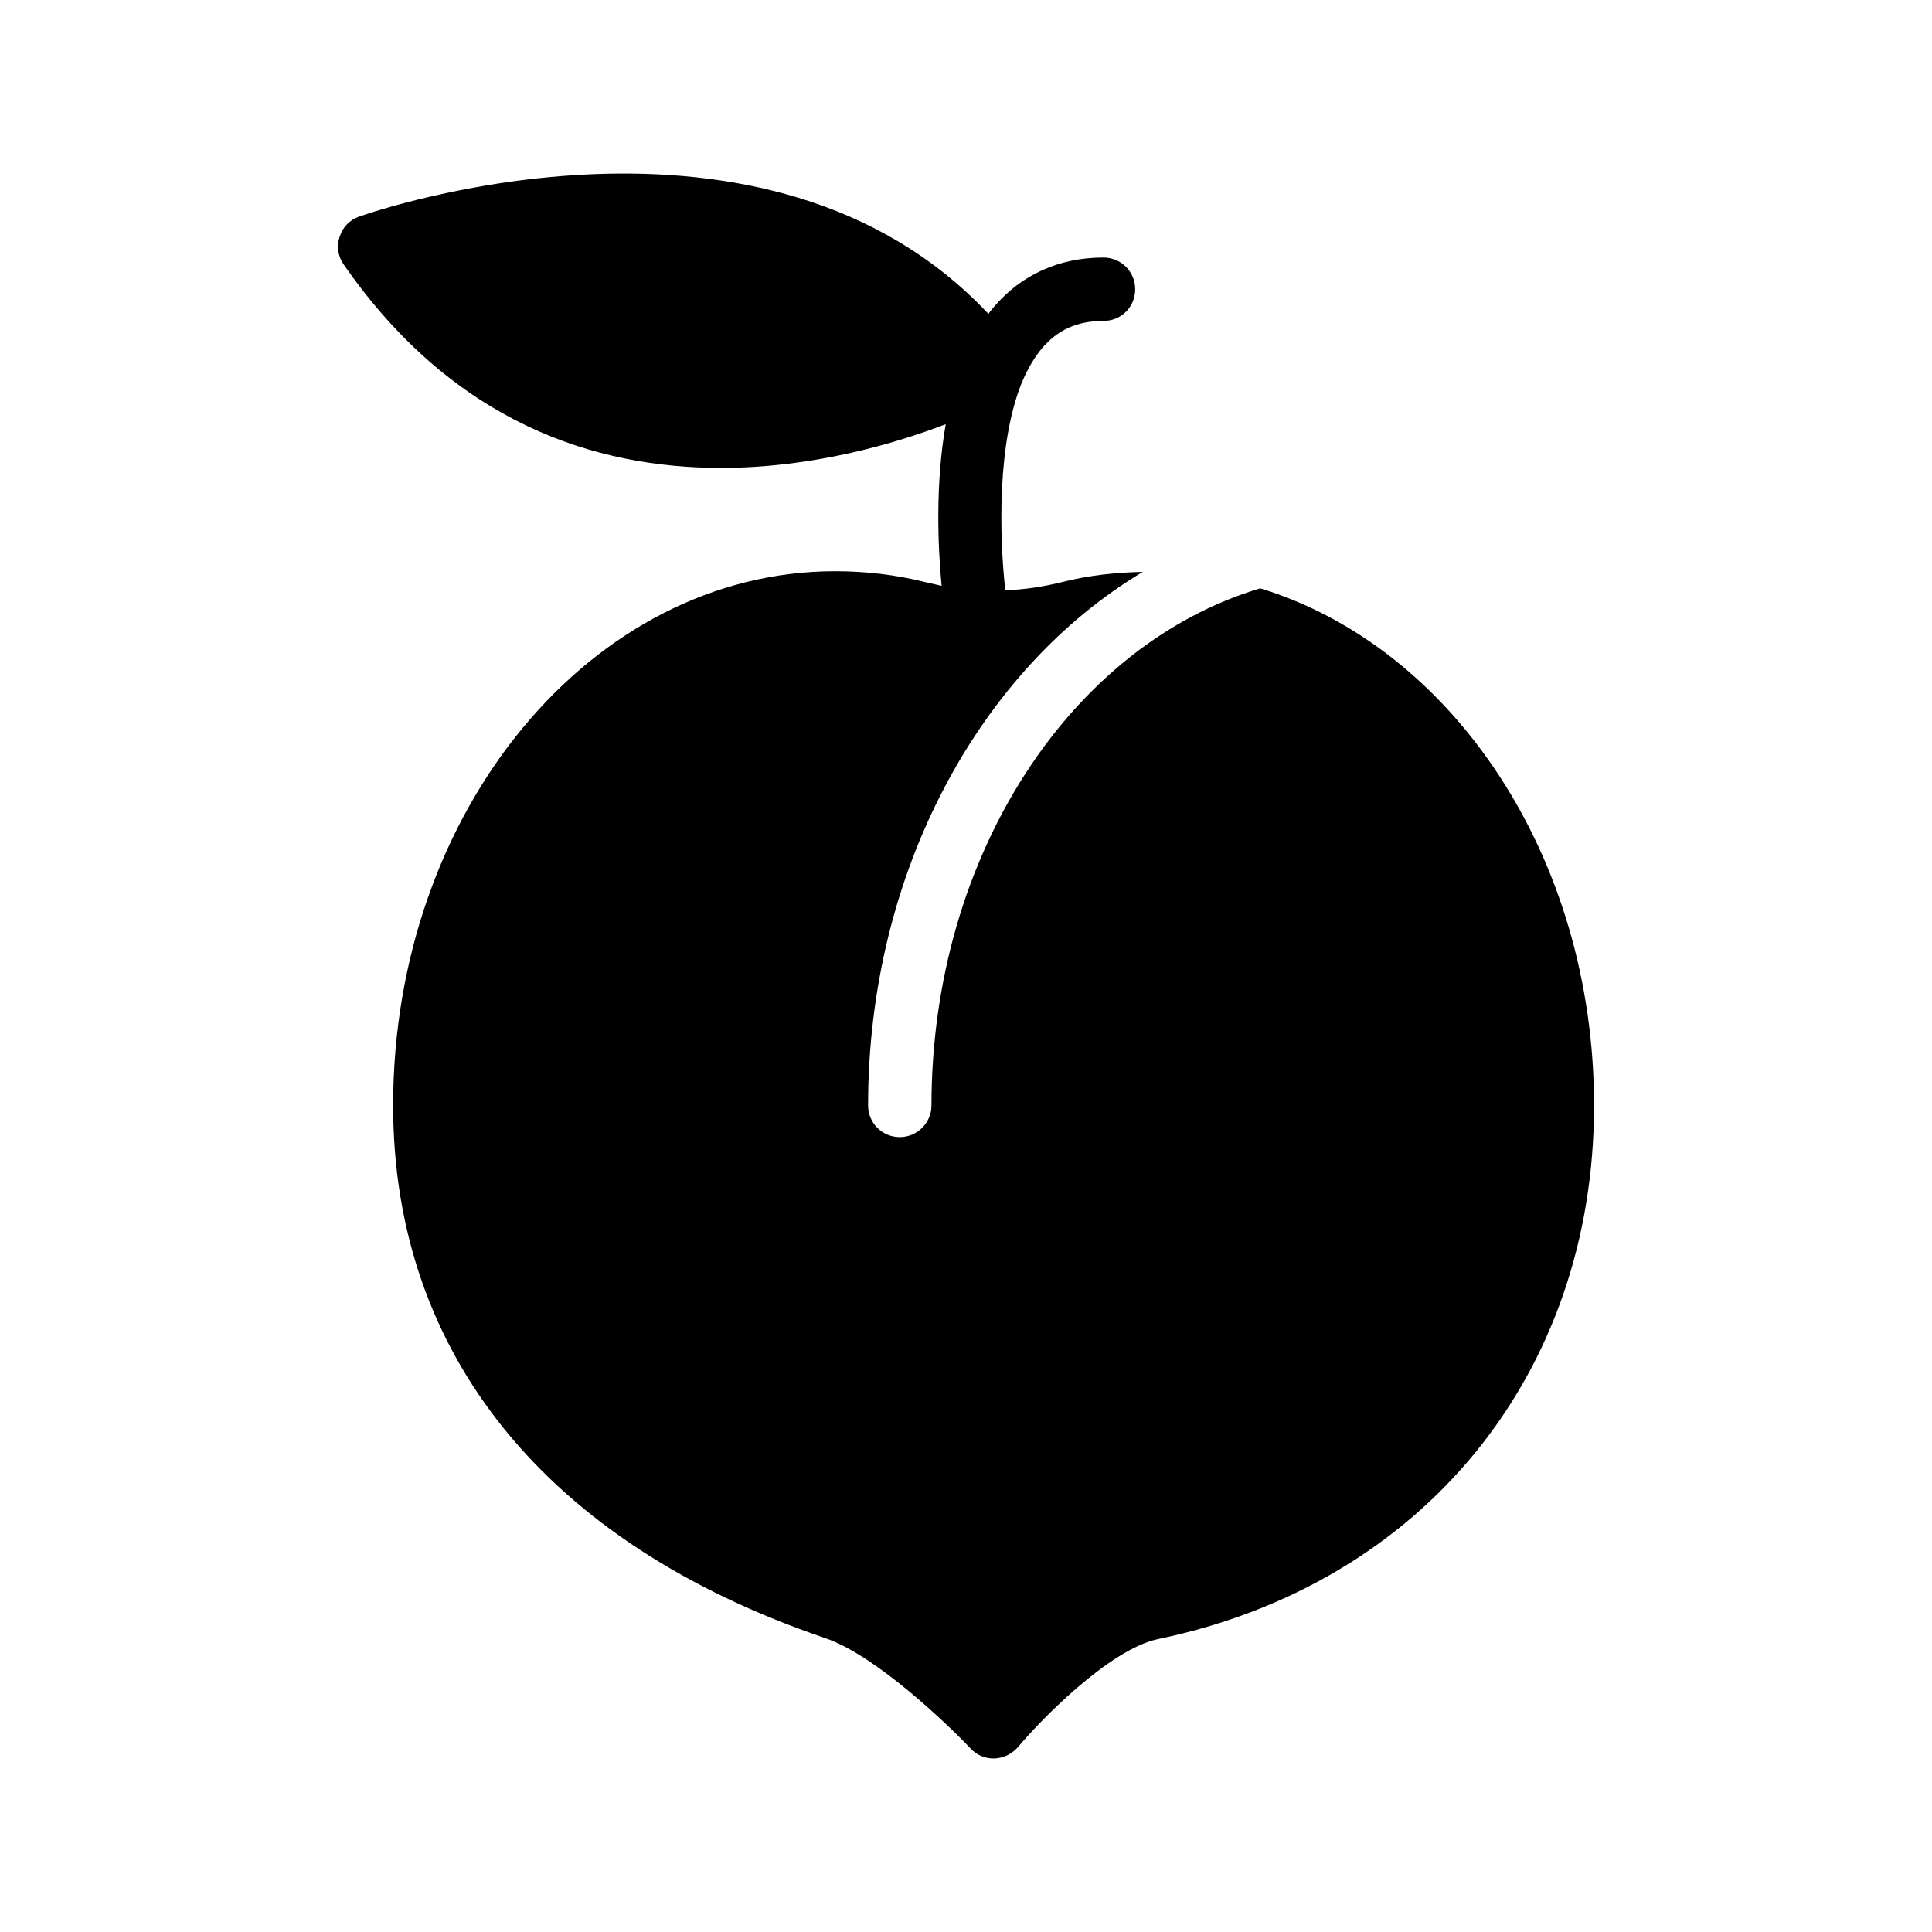
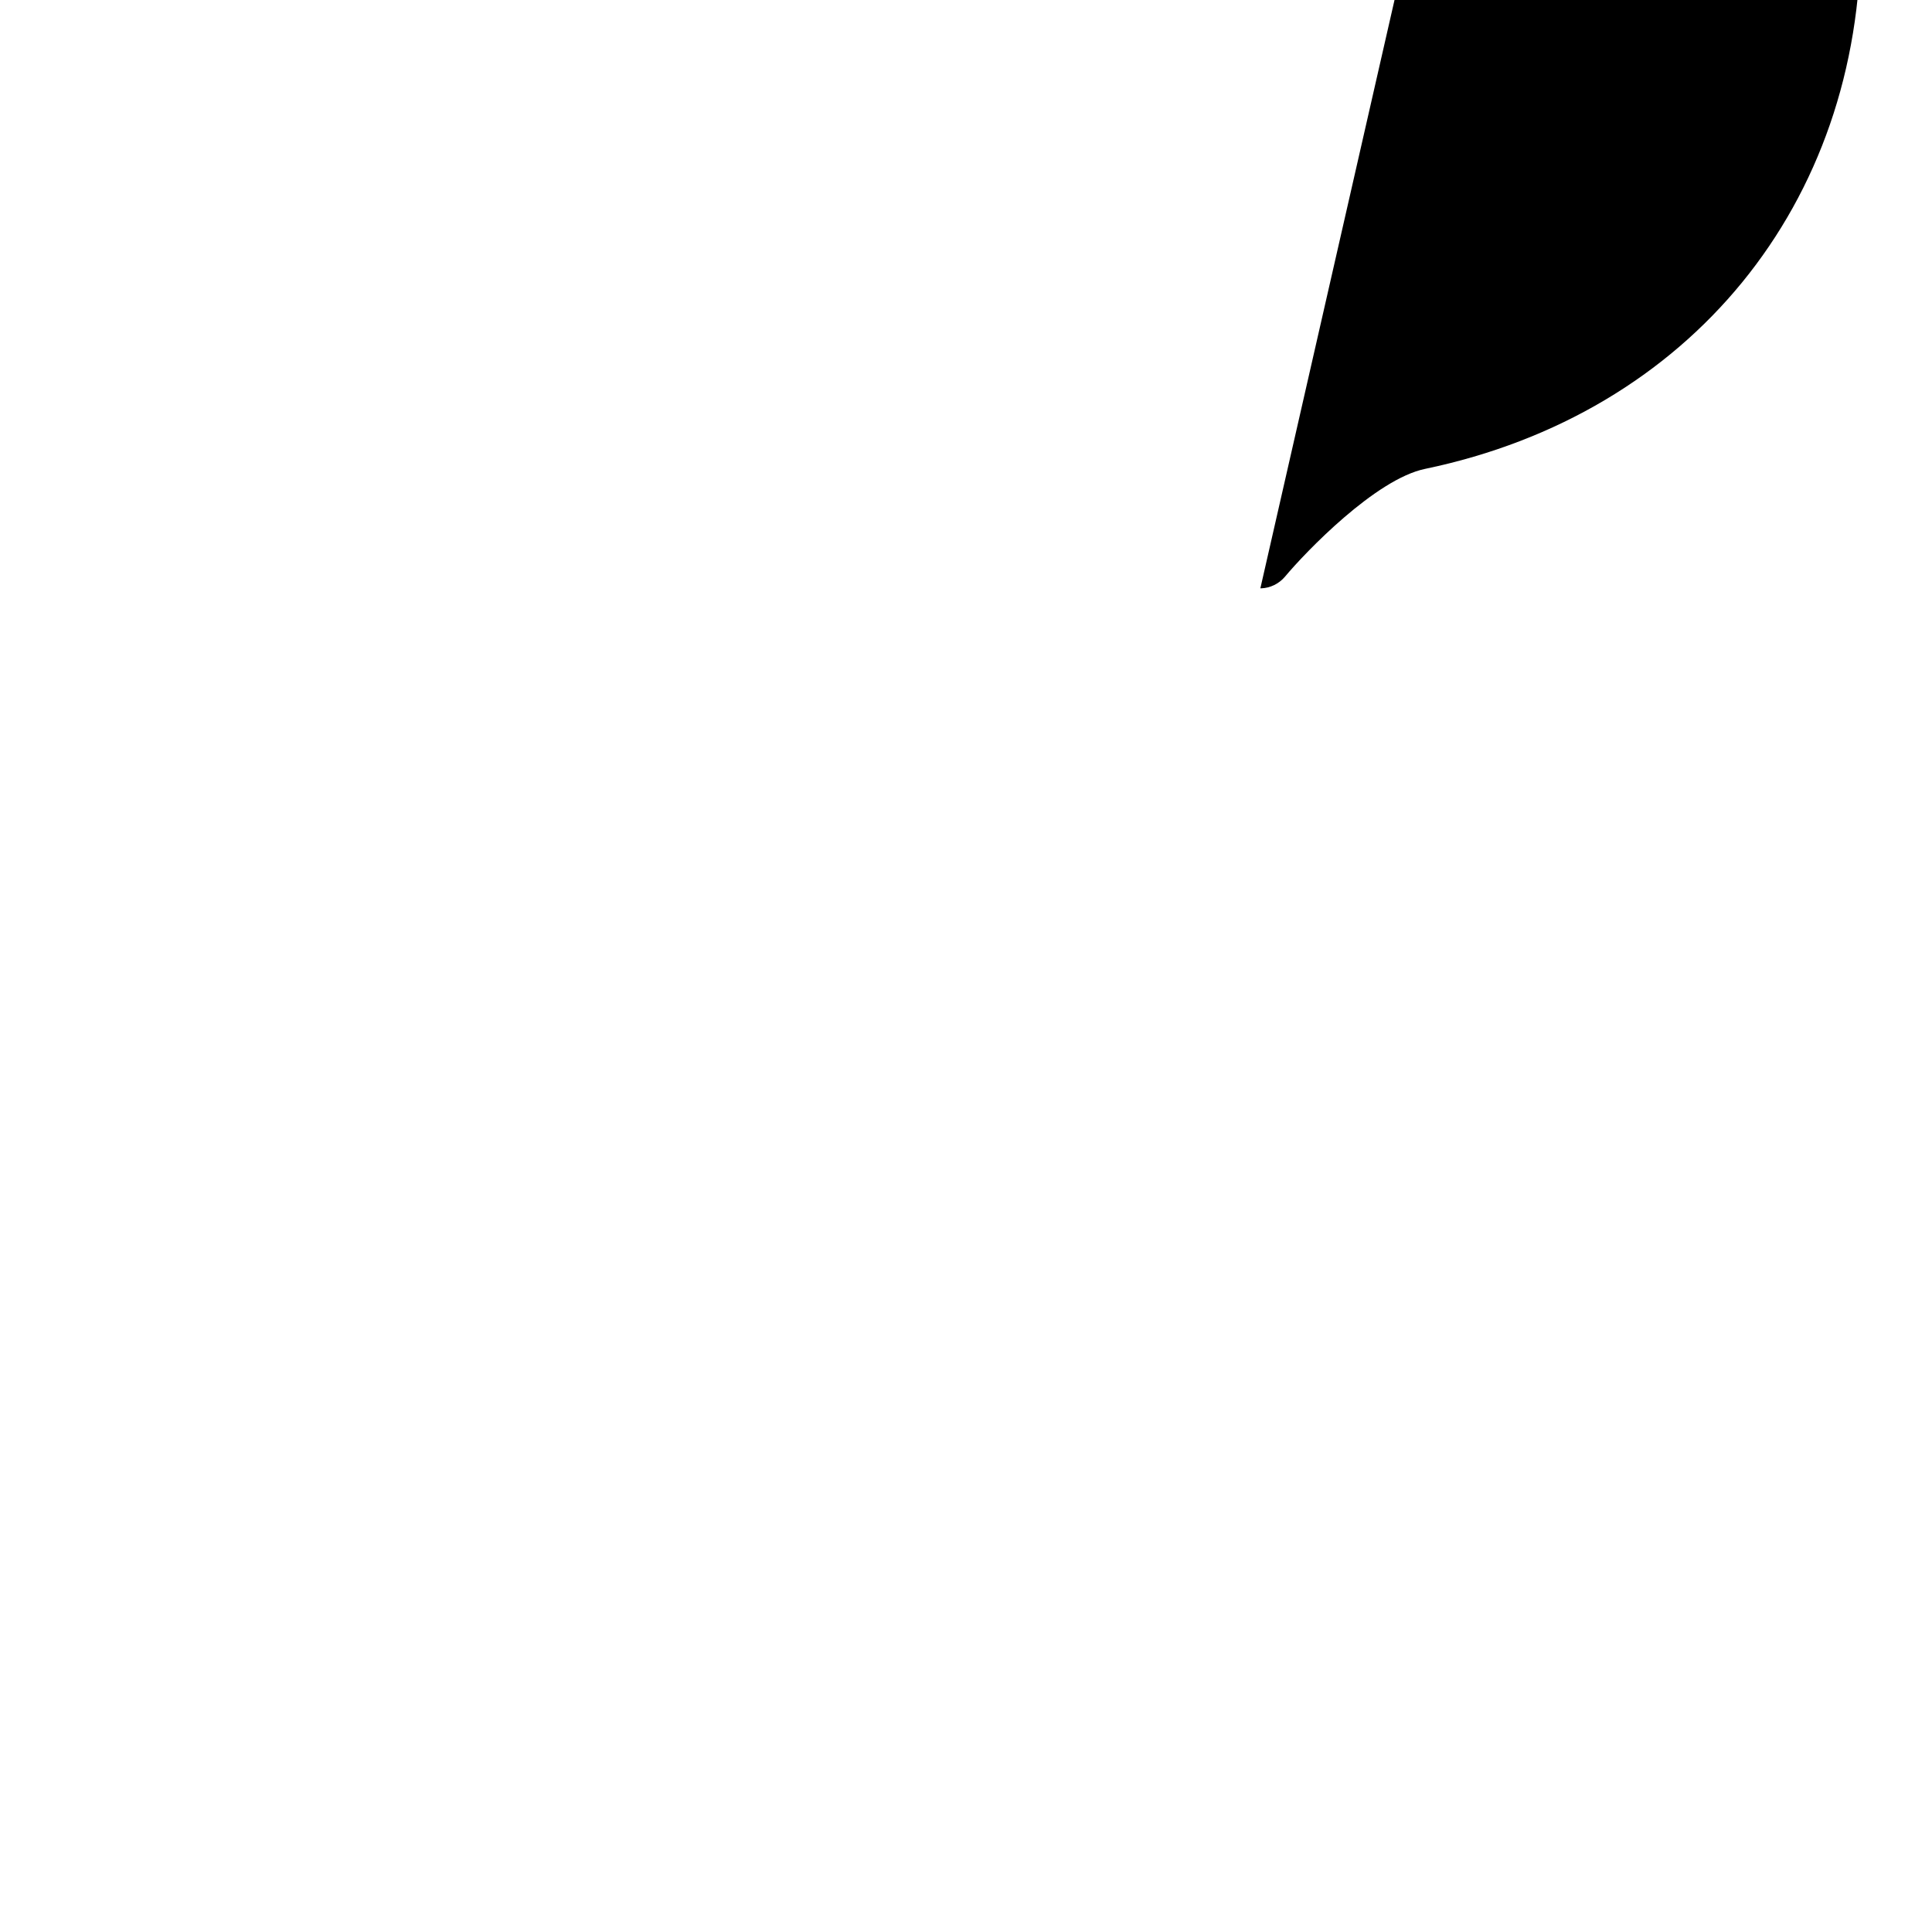
<svg xmlns="http://www.w3.org/2000/svg" fill="#000000" width="800px" height="800px" version="1.1" viewBox="144 144 512 512">
-   <path d="m478.01 299.91c-49.961 14.863-87.16 70.617-87.16 137.04 0 4.617-3.777 8.398-8.398 8.398-4.703 0-8.398-3.777-8.398-8.398 0-61.969 29.723-115.62 72.801-141.4-7.223 0.168-14.359 0.922-21.328 2.688-5.039 1.258-10.074 2.016-15.113 2.184-1.594-14.441-2.184-38.793 4.367-55 0.168-0.168 0.25-0.418 0.25-0.586 1.43-3.273 3.106-6.129 5.121-8.566 4.199-4.871 9.32-7.223 16.289-7.223 4.703 0 8.398-3.695 8.398-8.398 0-4.617-3.695-8.398-8.398-8.398-11.754 0-21.746 4.535-29.055 13.098-0.504 0.59-1.008 1.176-1.426 1.848-59.113-62.891-162.31-27.375-166.84-25.777-2.434 0.84-4.367 2.856-5.121 5.375-0.84 2.434-0.418 5.207 1.09 7.305 29.223 42.152 66.922 53.906 99.922 53.906 24.016 0 45.594-6.215 59.617-11.586-2.769 15.785-2.098 32.328-1.09 42.824-1.512-0.336-2.938-0.672-4.449-1.008-7.727-1.93-15.703-2.856-23.762-2.856-64.57 0-117.14 63.48-117.14 141.57 0 65.914 40.641 116.04 114.45 141.15 13.266 4.449 32.328 22.672 38.543 29.223 1.594 1.766 3.777 2.688 6.129 2.688h0.254c2.352-0.086 4.617-1.176 6.215-3.023 5.457-6.551 24.098-25.945 37.199-28.633 70.113-14.609 115.46-70.113 115.46-141.4-0.004-66.078-37.703-121.5-88.422-137.03z" />
+   <path d="m478.01 299.91h0.254c2.352-0.086 4.617-1.176 6.215-3.023 5.457-6.551 24.098-25.945 37.199-28.633 70.113-14.609 115.46-70.113 115.46-141.4-0.004-66.078-37.703-121.5-88.422-137.03z" />
</svg>